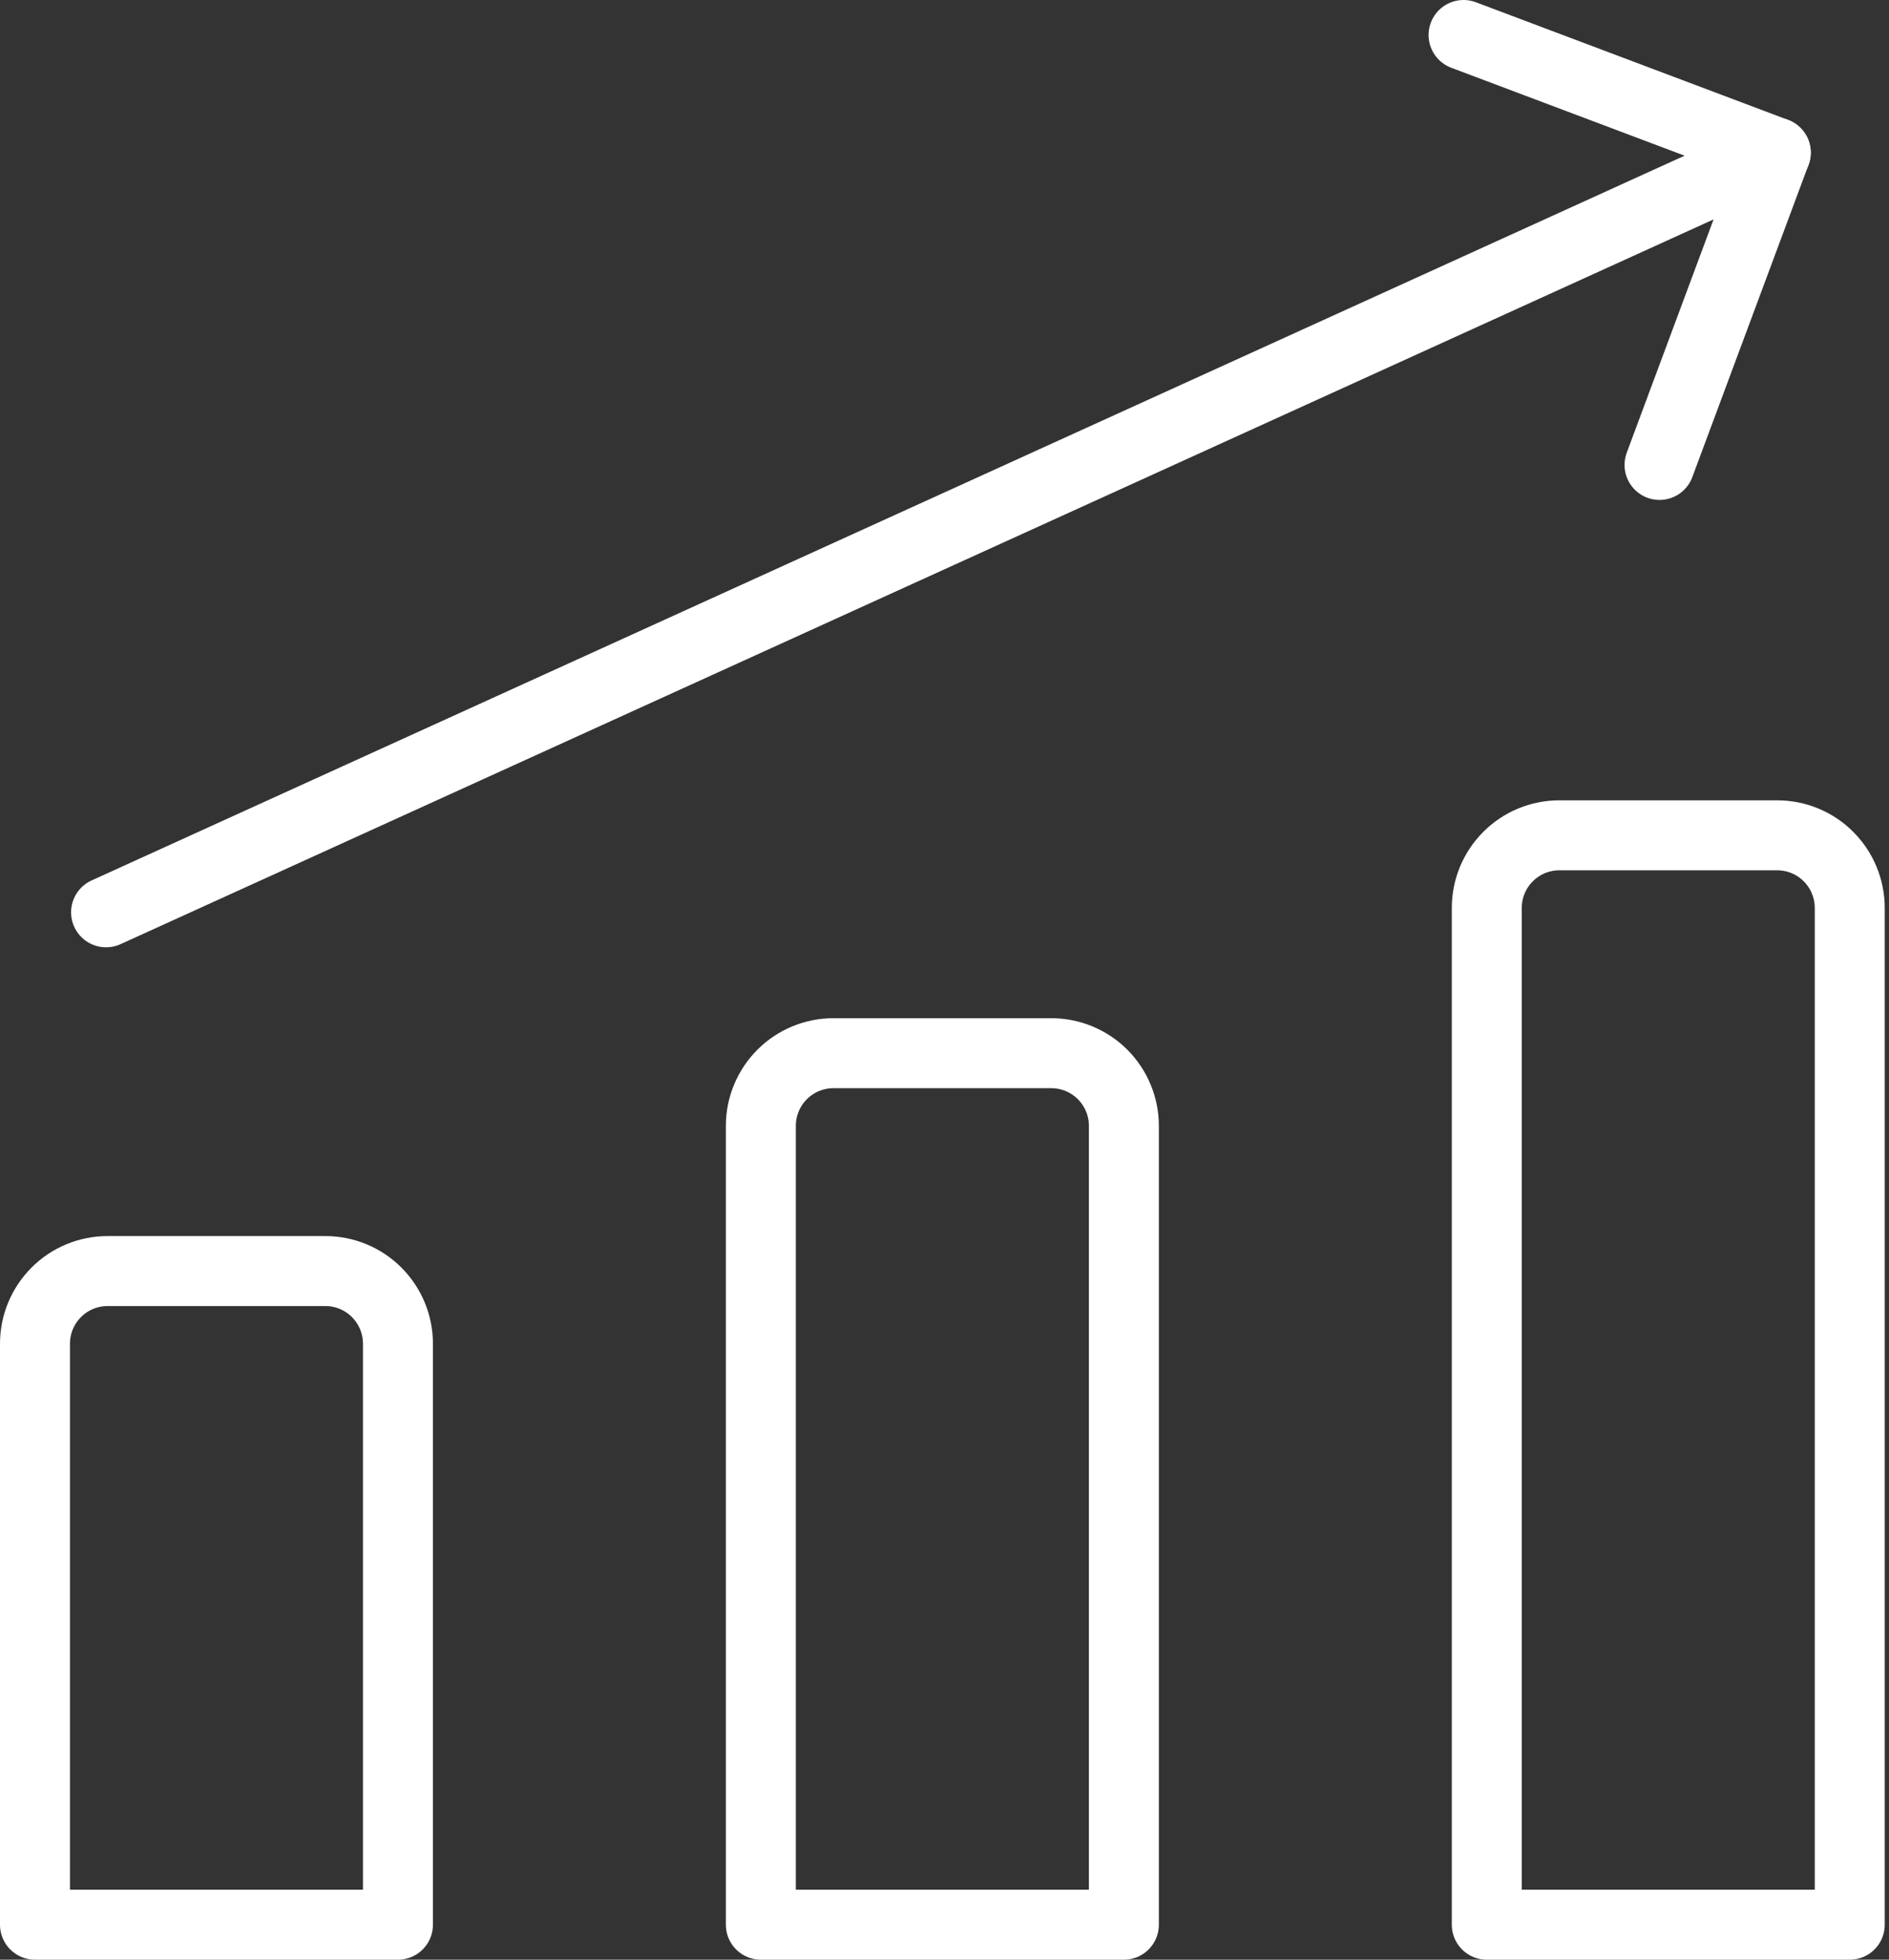
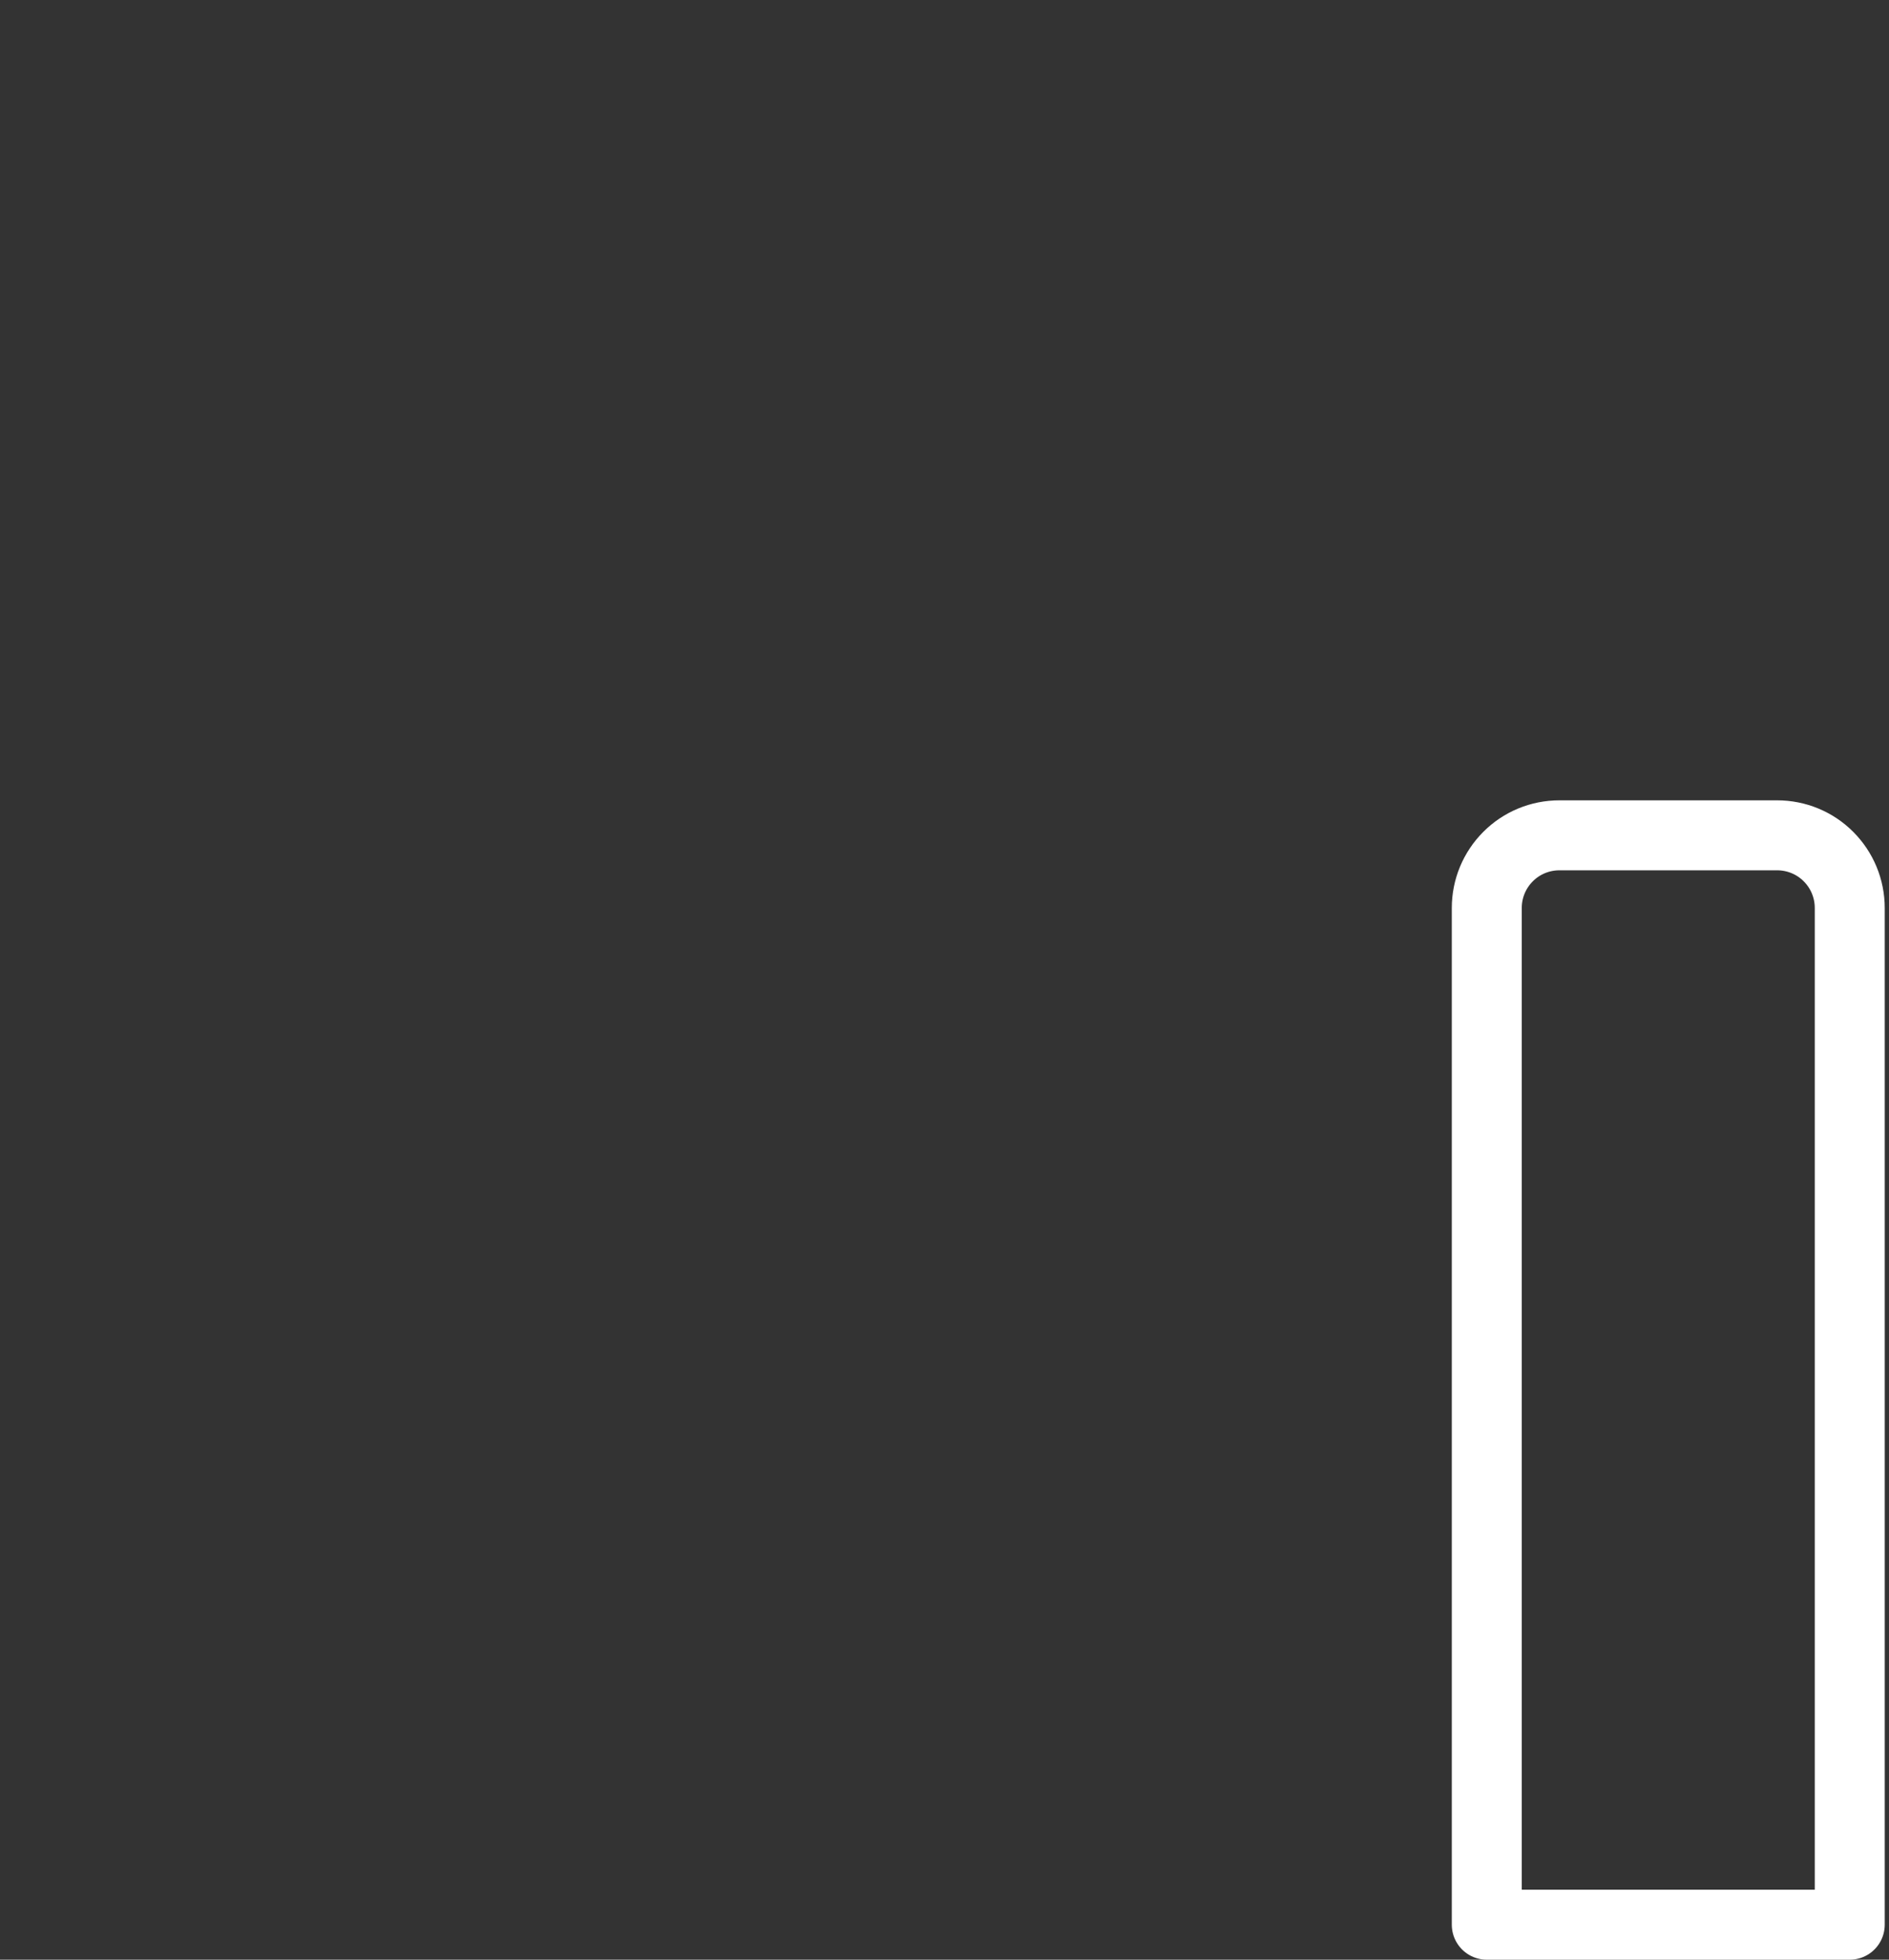
<svg xmlns="http://www.w3.org/2000/svg" width="27" height="28" viewBox="0 0 27 28" fill="none">
  <rect x="0" y="0" width="27" height="28" fill="#333333" stroke="none" />
-   <path d="M1.516 13.035L25.382 2.181" stroke="white" stroke-linecap="round" stroke-linejoin="round" />
-   <path d="M20.919 0.5L25.381 2.181L23.72 6.643" stroke="white" stroke-linecap="round" stroke-linejoin="round" />
  <path d="M26.439 27.5H21.251V12.973C21.251 12.697 21.36 12.434 21.555 12.239C21.749 12.044 22.013 11.935 22.289 11.935H25.401C25.677 11.935 25.941 12.044 26.135 12.239C26.33 12.434 26.439 12.697 26.439 12.973L26.439 27.5Z" stroke="white" stroke-linecap="round" stroke-linejoin="round" />
-   <path d="M16.064 27.5H10.875L10.875 16.086C10.875 15.81 10.985 15.547 11.179 15.352C11.374 15.157 11.638 15.048 11.913 15.048H15.026C15.301 15.048 15.565 15.157 15.76 15.352C15.954 15.547 16.064 15.81 16.064 16.086V27.5Z" stroke="white" stroke-linecap="round" stroke-linejoin="round" />
-   <path d="M5.688 27.5H0.5L0.5 19.199C0.5 18.924 0.609 18.66 0.804 18.465C0.998 18.27 1.262 18.161 1.538 18.161H4.651C4.926 18.161 5.19 18.27 5.384 18.465C5.579 18.66 5.688 18.924 5.688 19.199L5.688 27.5Z" stroke="white" stroke-linecap="round" stroke-linejoin="round" />
</svg>